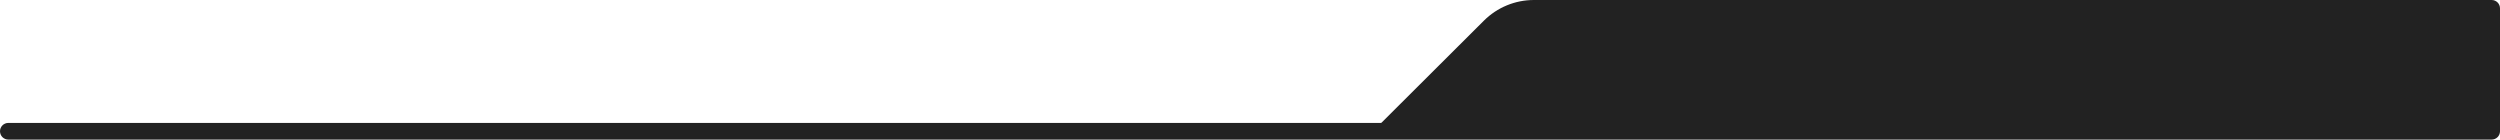
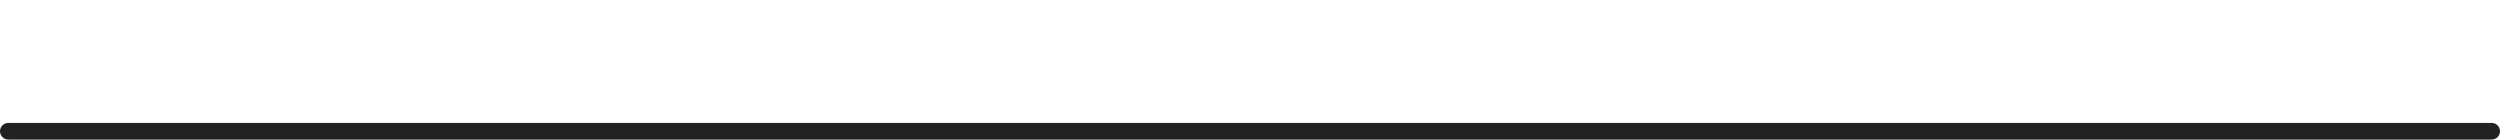
<svg xmlns="http://www.w3.org/2000/svg" width="1200" height="67" viewBox="0 0 1200 67" fill="none">
  <path d="M1196 59C1198.21 59 1200 60.791 1200 63C1200 65.209 1198.21 67 1196 67H4C1.791 67 0 65.209 0 63C0 60.791 1.791 59 4 59H1196Z" fill="#222222" />
-   <path d="M712.269 9.916L659 63H1200V4C1200 1.791 1198.21 0 1196 0H736.269C727.272 0 718.642 3.566 712.269 9.916Z" fill="#222222" />
</svg>